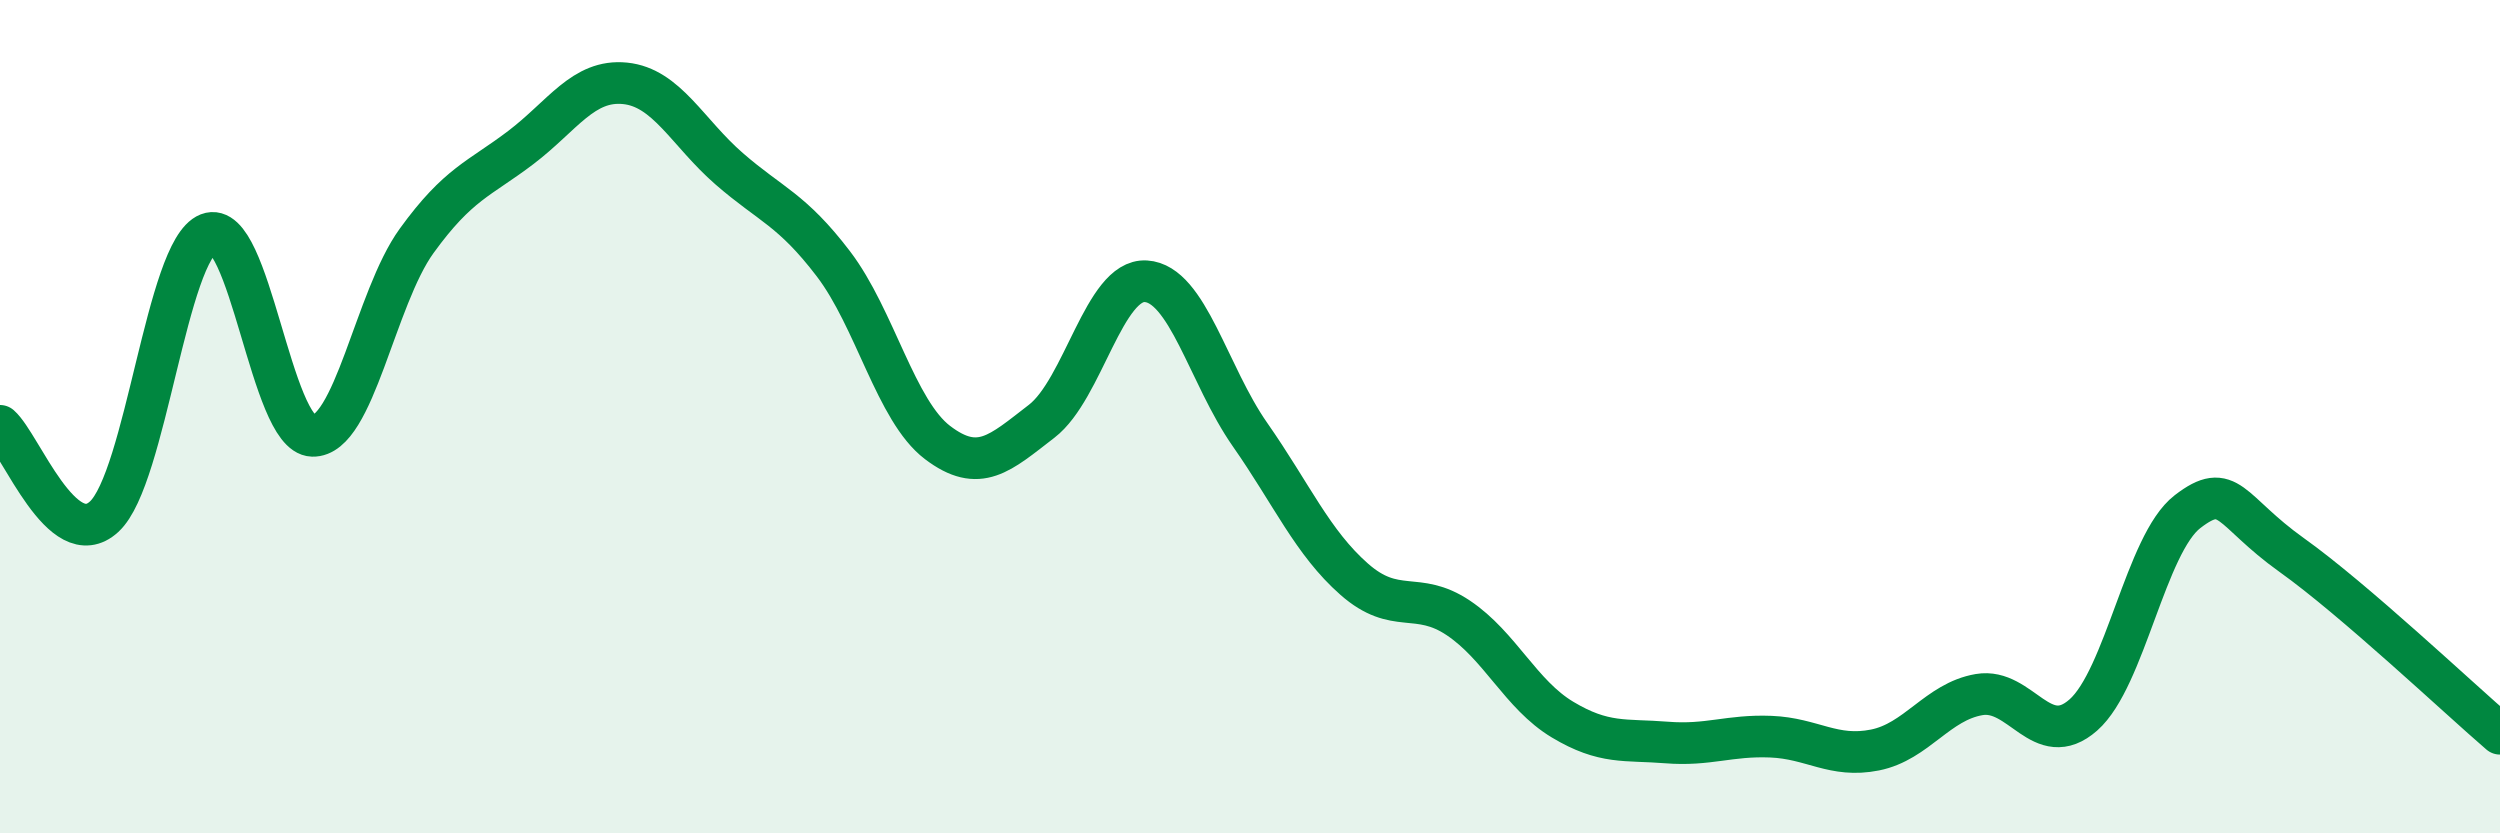
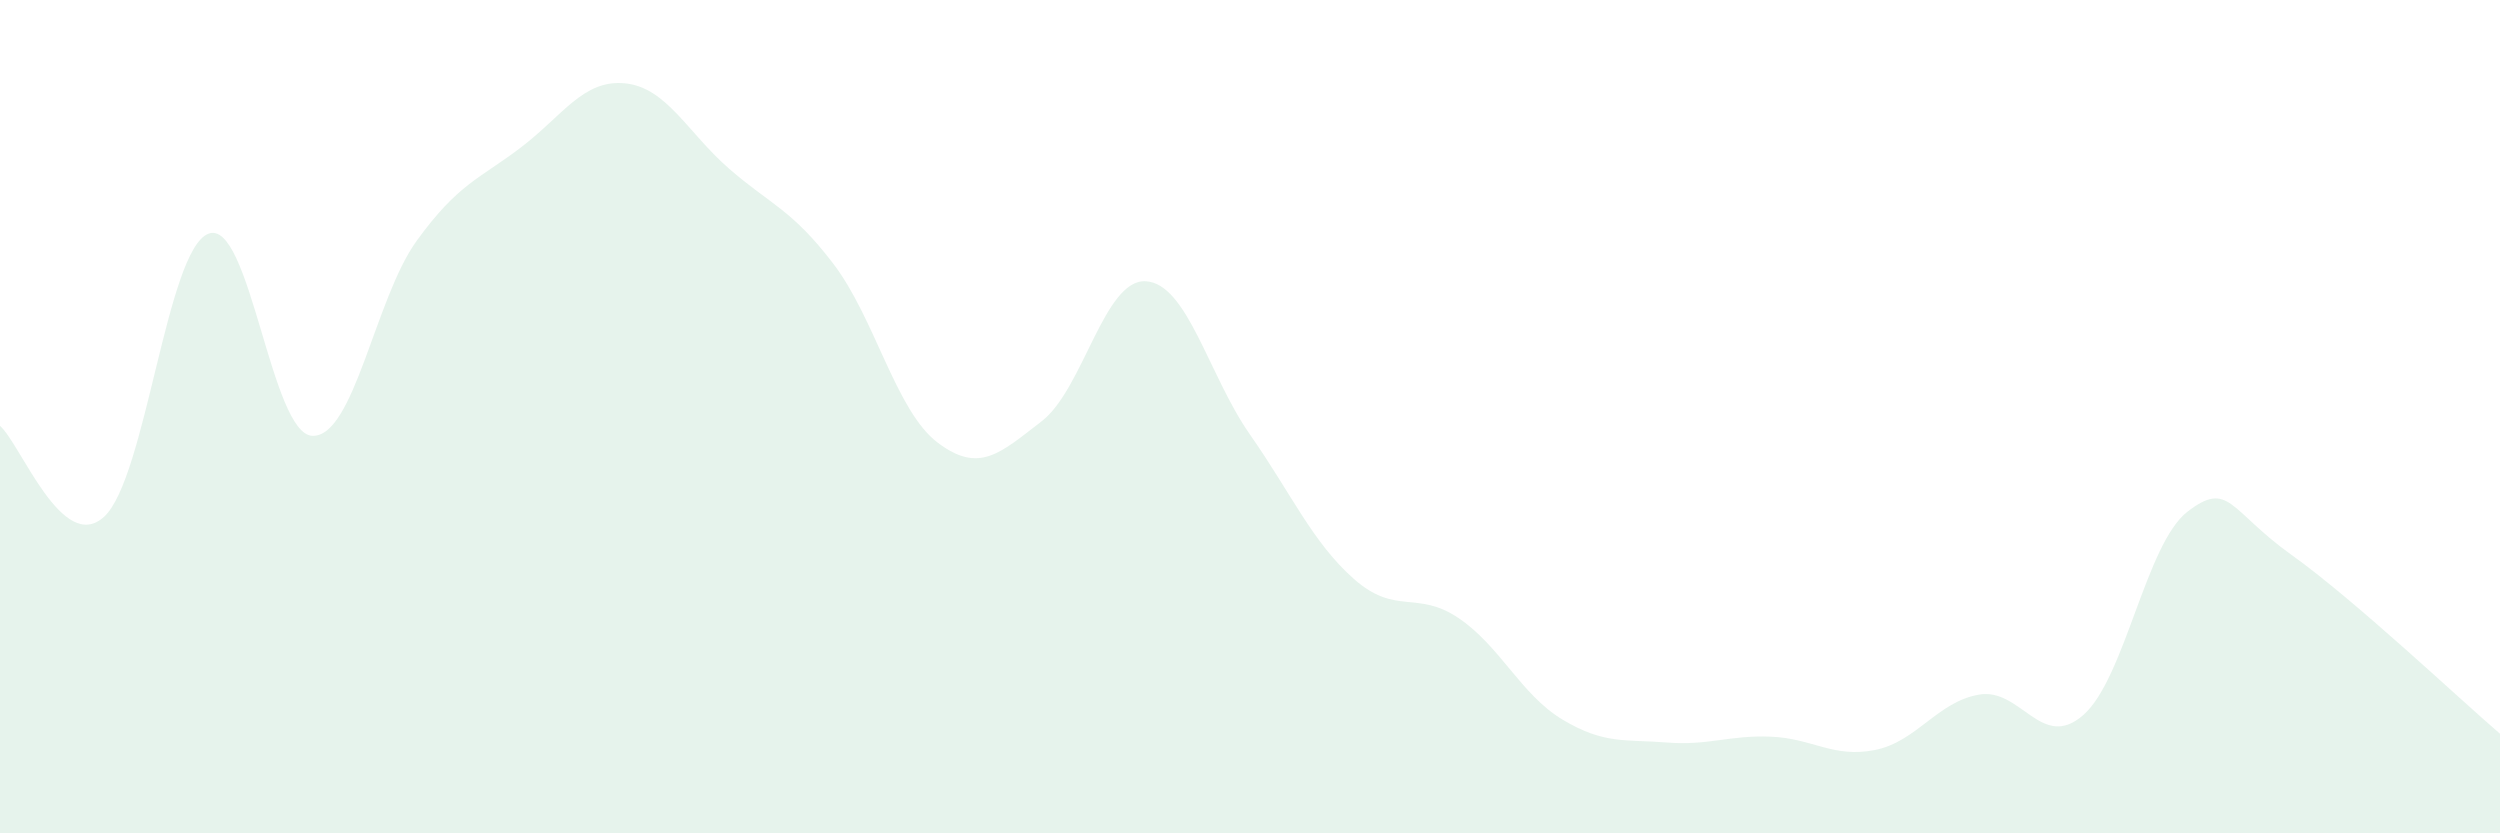
<svg xmlns="http://www.w3.org/2000/svg" width="60" height="20" viewBox="0 0 60 20">
  <path d="M 0,10.22 C 0.5,10.66 1.5,13.32 2.5,12.4 C 3.5,11.48 4,6 5,5.61 C 6,5.22 6.5,10.43 7.5,10.46 C 8.5,10.49 9,7.16 10,5.78 C 11,4.4 11.5,4.3 12.5,3.54 C 13.5,2.78 14,1.9 15,2 C 16,2.1 16.5,3.18 17.5,4.05 C 18.5,4.92 19,5.02 20,6.33 C 21,7.64 21.5,9.86 22.5,10.62 C 23.5,11.38 24,10.88 25,10.11 C 26,9.34 26.5,6.69 27.5,6.75 C 28.5,6.81 29,9 30,10.43 C 31,11.86 31.5,13.02 32.5,13.9 C 33.5,14.78 34,14.16 35,14.83 C 36,15.5 36.5,16.67 37.5,17.27 C 38.5,17.87 39,17.74 40,17.82 C 41,17.9 41.5,17.64 42.5,17.68 C 43.5,17.72 44,18.2 45,18 C 46,17.8 46.5,16.84 47.5,16.67 C 48.5,16.5 49,18.04 50,17.16 C 51,16.28 51.5,13.05 52.5,12.28 C 53.5,11.51 53.5,12.25 55,13.32 C 56.5,14.39 59,16.75 60,17.61L60 20L0 20Z" fill="#008740" opacity="0.1" stroke-linecap="round" stroke-linejoin="round" />
-   <path d="M 0,10.22 C 0.5,10.66 1.5,13.32 2.5,12.4 C 3.5,11.48 4,6 5,5.61 C 6,5.22 6.5,10.43 7.5,10.46 C 8.5,10.49 9,7.16 10,5.78 C 11,4.4 11.5,4.3 12.5,3.54 C 13.5,2.78 14,1.9 15,2 C 16,2.1 16.5,3.18 17.5,4.05 C 18.5,4.92 19,5.02 20,6.33 C 21,7.64 21.5,9.86 22.5,10.62 C 23.5,11.38 24,10.88 25,10.11 C 26,9.34 26.5,6.69 27.5,6.75 C 28.5,6.81 29,9 30,10.43 C 31,11.86 31.5,13.02 32.5,13.9 C 33.5,14.78 34,14.16 35,14.83 C 36,15.5 36.5,16.67 37.5,17.27 C 38.5,17.87 39,17.74 40,17.82 C 41,17.9 41.5,17.64 42.5,17.68 C 43.5,17.72 44,18.2 45,18 C 46,17.8 46.5,16.84 47.5,16.67 C 48.5,16.5 49,18.04 50,17.16 C 51,16.28 51.5,13.05 52.5,12.28 C 53.5,11.51 53.5,12.25 55,13.32 C 56.5,14.39 59,16.75 60,17.61" stroke="#008740" stroke-width="1" fill="none" stroke-linecap="round" stroke-linejoin="round" />
</svg>